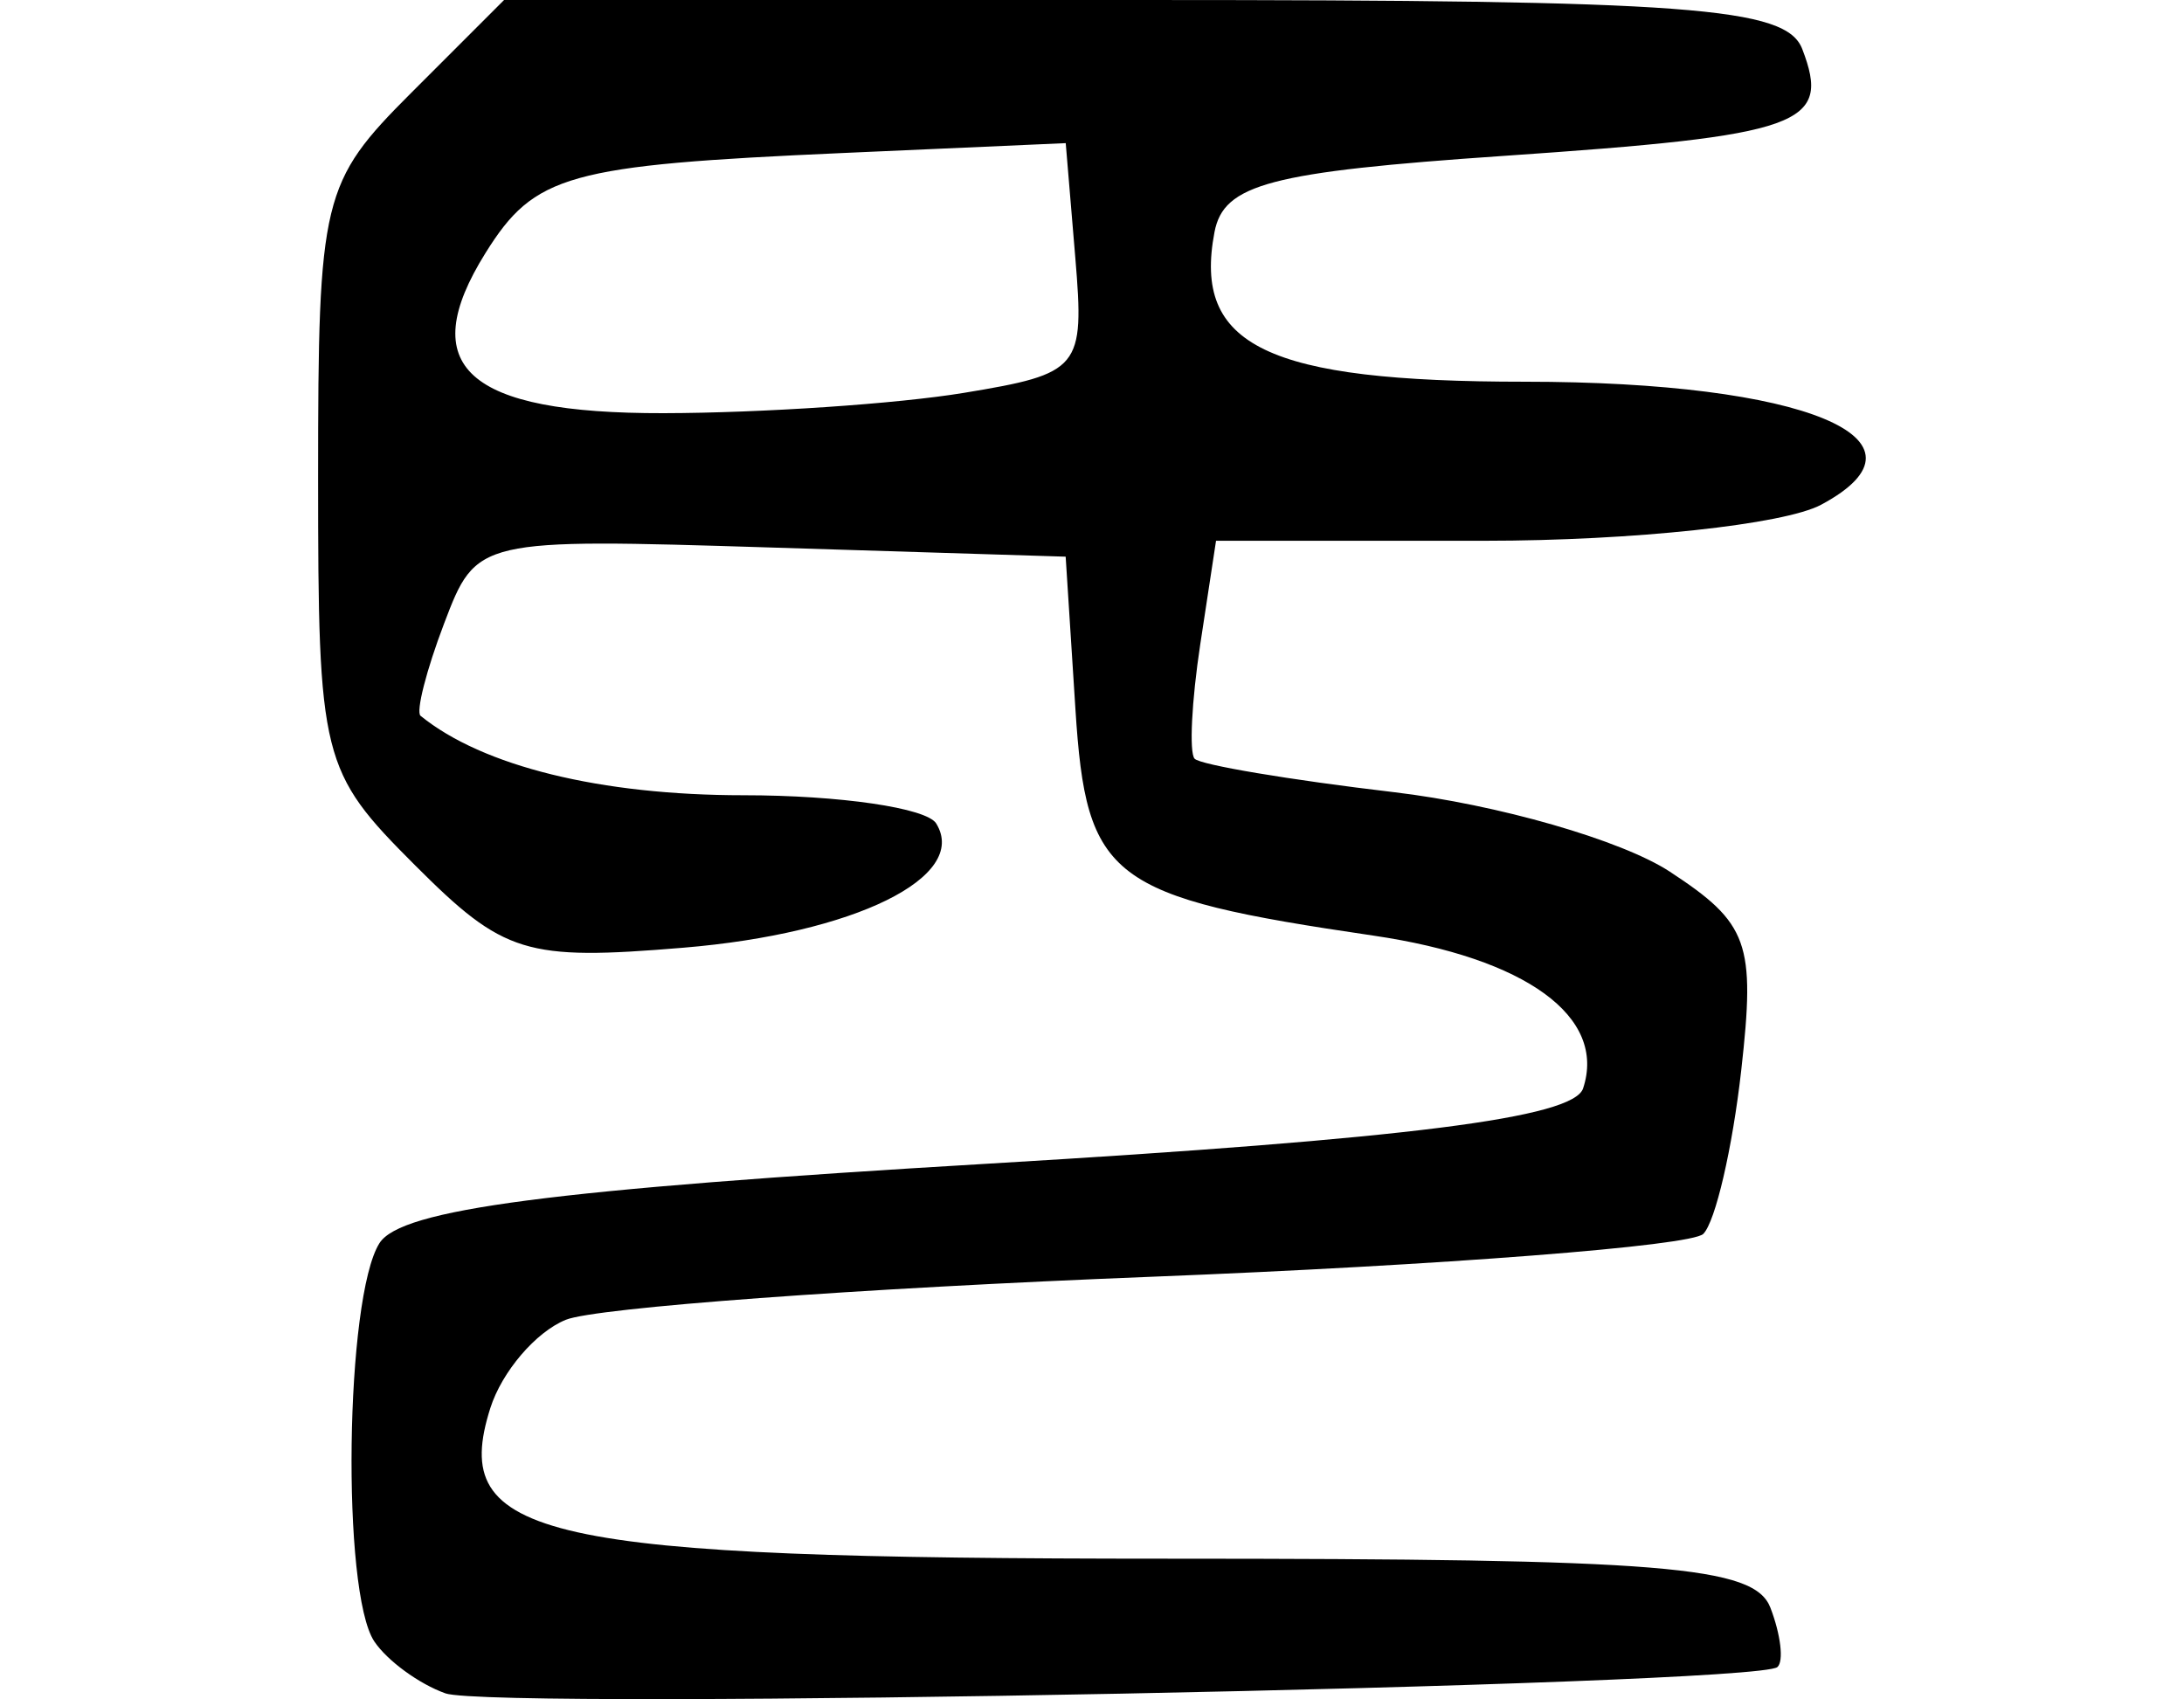
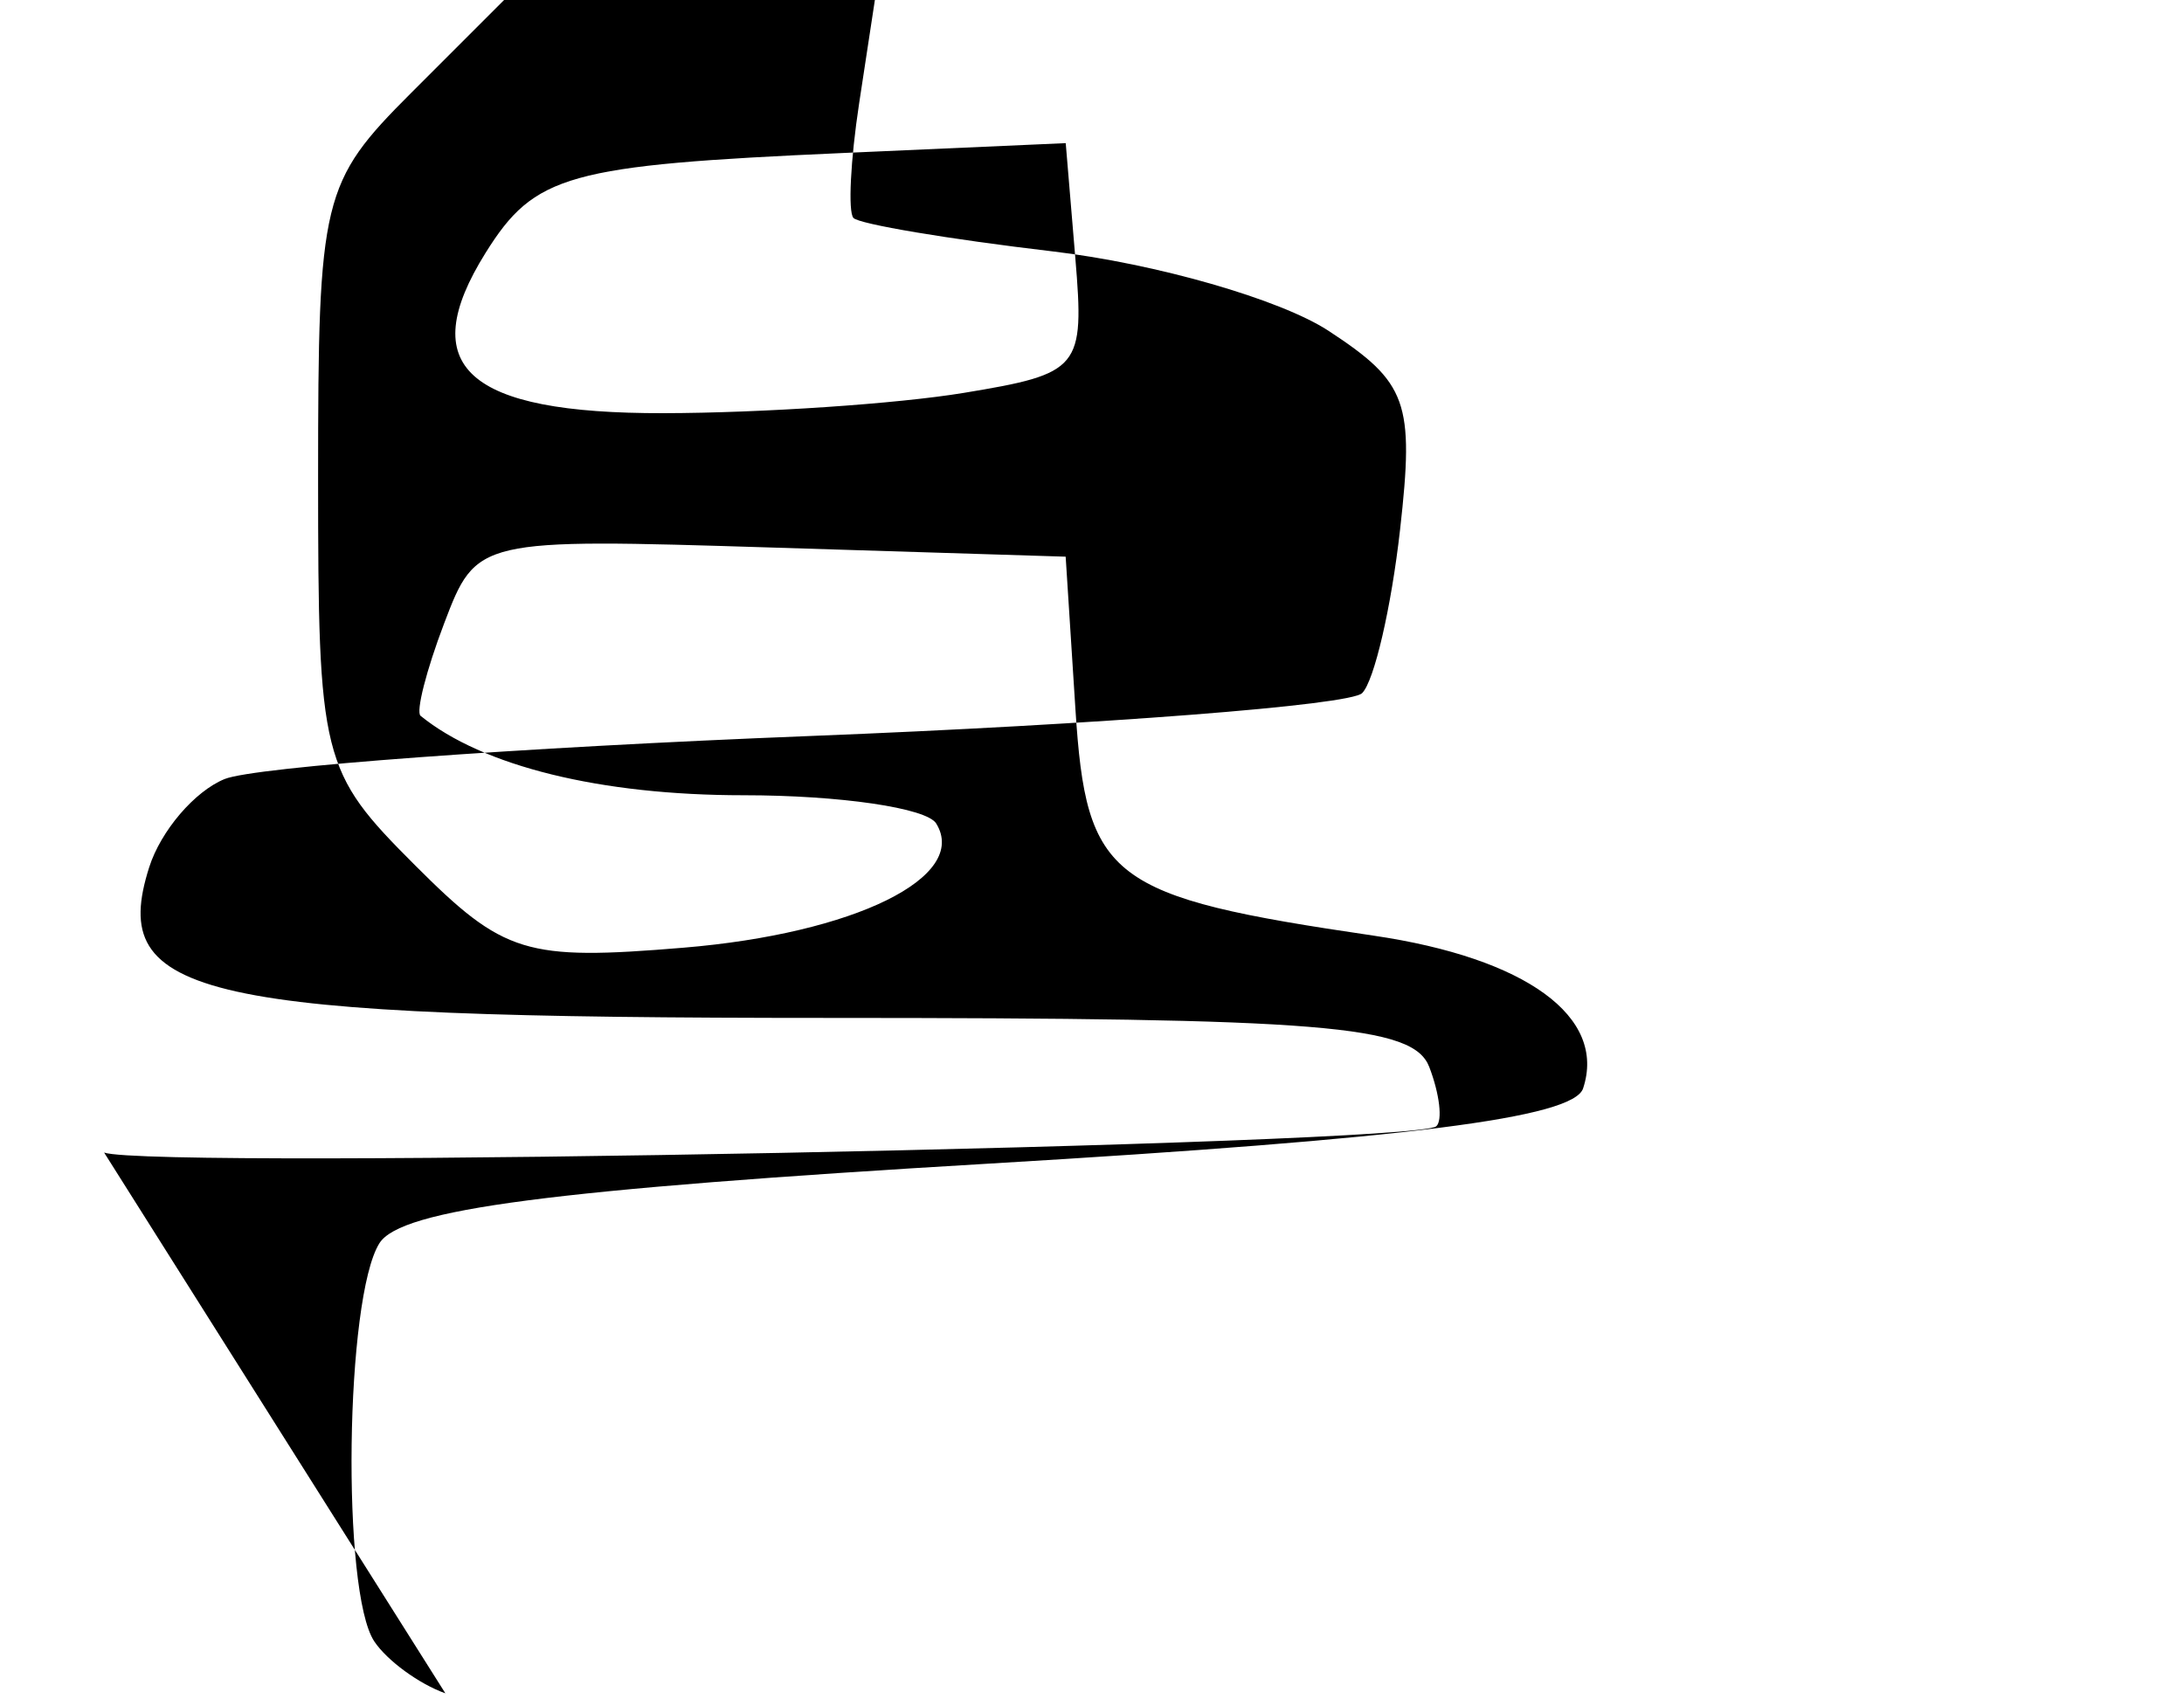
<svg xmlns="http://www.w3.org/2000/svg" xmlns:ns1="http://www.inkscape.org/namespaces/inkscape" xmlns:ns2="http://sodipodi.sourceforge.net/DTD/sodipodi-0.dtd" width="68.652" height="53.415" id="svg2" version="1.1" ns1:version="0.48.2 r9819" ns2:docname="low.svg">
  <defs id="defs4" />
  <ns2:namedview id="base" pagecolor="#ffffff" bordercolor="#666666" borderopacity="1.0" ns1:pageopacity="0.0" ns1:pageshadow="2" ns1:zoom="1.4" ns1:cx="-0.89556756" ns1:cy="14.10968" ns1:document-units="px" ns1:current-layer="layer1" showgrid="false" fit-margin-top="0" fit-margin-left="10" fit-margin-right="10" fit-margin-bottom="0" ns1:window-width="665" ns1:window-height="413" ns1:window-x="80" ns1:window-y="171" ns1:window-maximized="0" />
  <g ns1:label="Layer 1" ns1:groupmode="layer" id="layer1" transform="translate(-190.14,-234.843)">
-     <path style="fill:#000000" d="m 204.14,288.076 c -0.825,-0.293 -1.831,-1.028 -2.235,-1.633 -1.036,-1.552 -0.915,-10.814 0.163,-12.519 0.678,-1.07 5.382,-1.685 19.154,-2.5 13.193,-0.781 18.374,-1.437 18.681,-2.365 0.746,-2.252 -1.79,-4.098 -6.596,-4.804 -8.306,-1.219 -9.019,-1.762 -9.362,-7.116 l -0.307,-4.796 -9.26,-0.288 c -9.229,-0.287 -9.264,-0.279 -10.278,2.389 -0.56,1.472 -0.892,2.778 -0.74,2.902 1.952,1.586 5.656,2.497 10.153,2.497 3.029,0 5.753,0.399 6.055,0.887 1.041,1.685 -2.571,3.46 -7.947,3.906 -4.963,0.412 -5.641,0.203 -8.439,-2.596 -2.948,-2.948 -3.043,-3.331 -3.043,-12.197 0,-8.784 0.118,-9.272 2.923,-12.077 l 2.923,-2.923 20.108,0 c 17.201,0 20.194,0.223 20.7,1.543 0.917,2.389 0.006,2.715 -9.378,3.357 -7.355,0.504 -8.81,0.887 -9.099,2.398 -0.683,3.578 1.648,4.702 9.753,4.702 8.804,0 13.162,1.81 9.315,3.868 -1.163,0.622 -5.918,1.132 -10.567,1.132 l -8.452,0 -0.495,3.25 c -0.272,1.788 -0.353,3.408 -0.179,3.601 0.174,0.193 2.988,0.666 6.254,1.051 3.266,0.385 7.174,1.51 8.684,2.5 2.476,1.623 2.697,2.236 2.245,6.248 -0.276,2.447 -0.812,4.76 -1.193,5.14 -0.38,0.38 -8.195,0.987 -17.367,1.348 -9.172,0.361 -17.446,0.97 -18.388,1.352 -0.942,0.382 -2.009,1.631 -2.373,2.776 -1.303,4.104 1.533,4.734 21.307,4.734 15.608,0 18.428,0.23 18.932,1.543 0.326,0.849 0.424,1.687 0.219,1.864 -0.682,0.586 -40.346,1.368 -41.874,0.826 z m 16.302,-40.883 c 3.66,-0.605 3.791,-0.763 3.5,-4.239 l -0.302,-3.611 -7,0.31 c -8.659,0.384 -9.696,0.673 -11.236,3.139 -2.234,3.578 -0.599,5.052 5.593,5.04 3.104,-0.006 7.354,-0.294 9.445,-0.639 z" id="path4805" ns1:connector-curvature="0" />
+     <path style="fill:#000000" d="m 204.14,288.076 c -0.825,-0.293 -1.831,-1.028 -2.235,-1.633 -1.036,-1.552 -0.915,-10.814 0.163,-12.519 0.678,-1.07 5.382,-1.685 19.154,-2.5 13.193,-0.781 18.374,-1.437 18.681,-2.365 0.746,-2.252 -1.79,-4.098 -6.596,-4.804 -8.306,-1.219 -9.019,-1.762 -9.362,-7.116 l -0.307,-4.796 -9.26,-0.288 c -9.229,-0.287 -9.264,-0.279 -10.278,2.389 -0.56,1.472 -0.892,2.778 -0.74,2.902 1.952,1.586 5.656,2.497 10.153,2.497 3.029,0 5.753,0.399 6.055,0.887 1.041,1.685 -2.571,3.46 -7.947,3.906 -4.963,0.412 -5.641,0.203 -8.439,-2.596 -2.948,-2.948 -3.043,-3.331 -3.043,-12.197 0,-8.784 0.118,-9.272 2.923,-12.077 l 2.923,-2.923 20.108,0 l -8.452,0 -0.495,3.25 c -0.272,1.788 -0.353,3.408 -0.179,3.601 0.174,0.193 2.988,0.666 6.254,1.051 3.266,0.385 7.174,1.51 8.684,2.5 2.476,1.623 2.697,2.236 2.245,6.248 -0.276,2.447 -0.812,4.76 -1.193,5.14 -0.38,0.38 -8.195,0.987 -17.367,1.348 -9.172,0.361 -17.446,0.97 -18.388,1.352 -0.942,0.382 -2.009,1.631 -2.373,2.776 -1.303,4.104 1.533,4.734 21.307,4.734 15.608,0 18.428,0.23 18.932,1.543 0.326,0.849 0.424,1.687 0.219,1.864 -0.682,0.586 -40.346,1.368 -41.874,0.826 z m 16.302,-40.883 c 3.66,-0.605 3.791,-0.763 3.5,-4.239 l -0.302,-3.611 -7,0.31 c -8.659,0.384 -9.696,0.673 -11.236,3.139 -2.234,3.578 -0.599,5.052 5.593,5.04 3.104,-0.006 7.354,-0.294 9.445,-0.639 z" id="path4805" ns1:connector-curvature="0" />
  </g>
</svg>